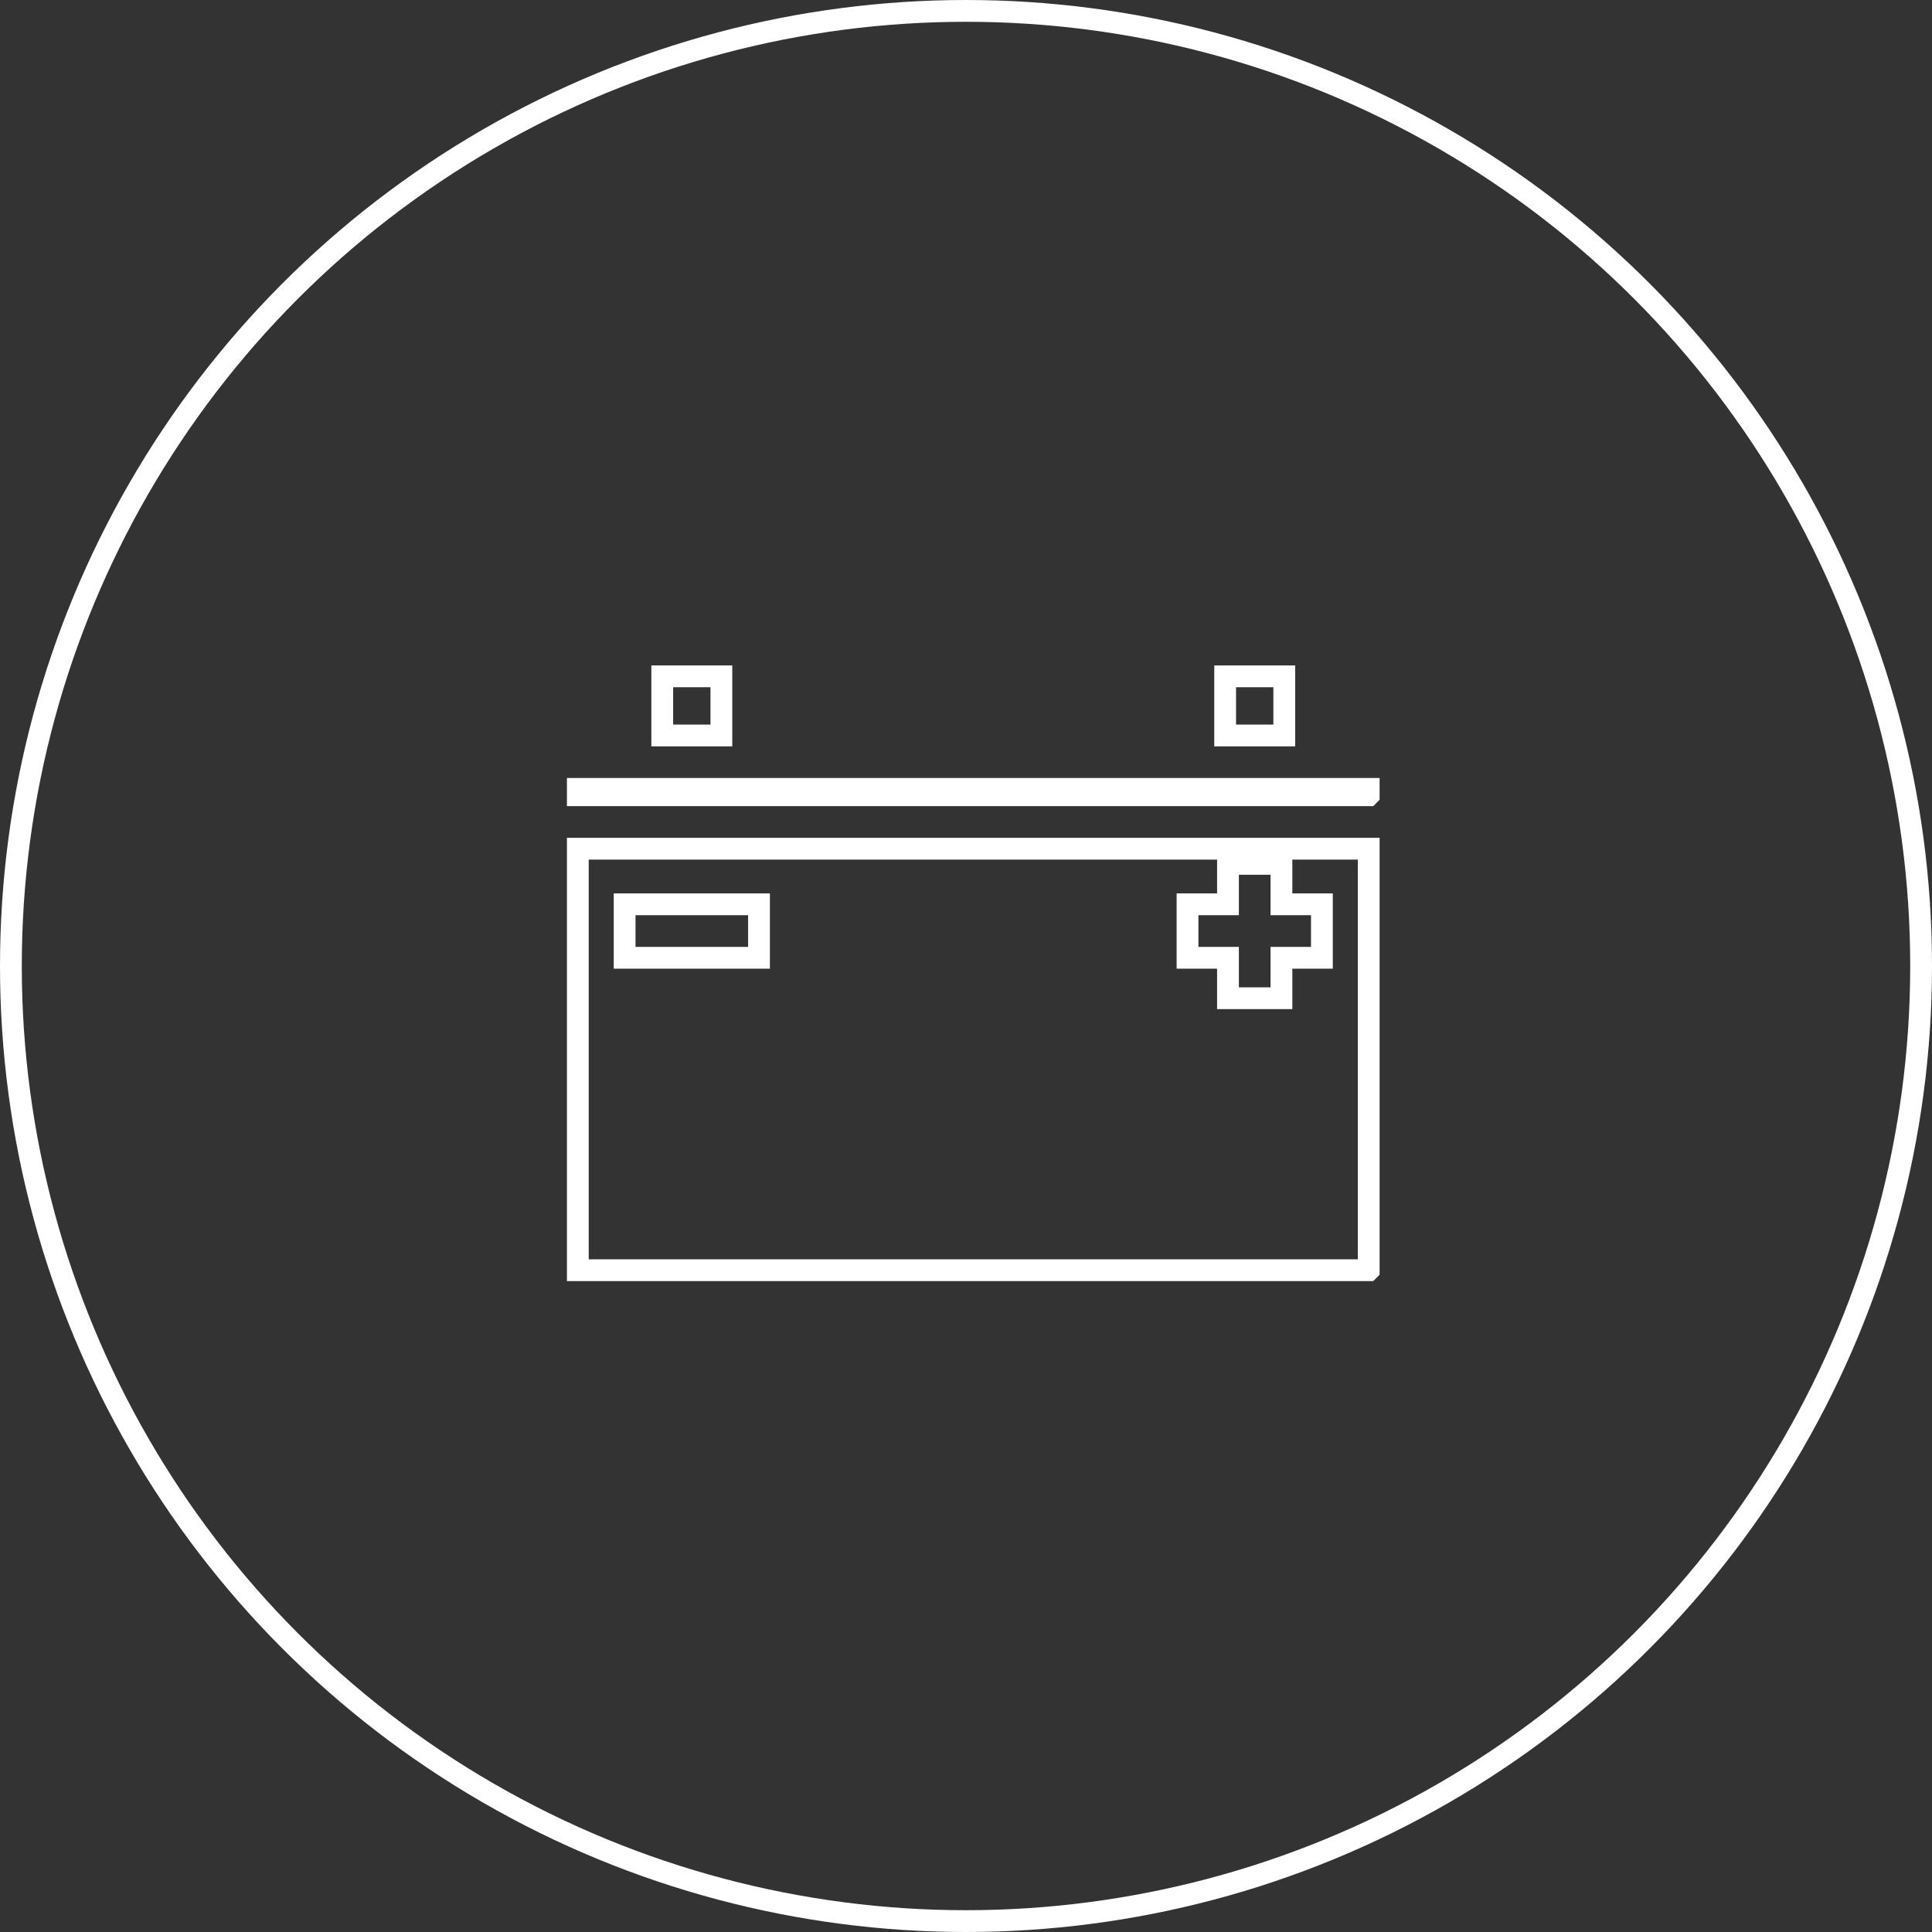
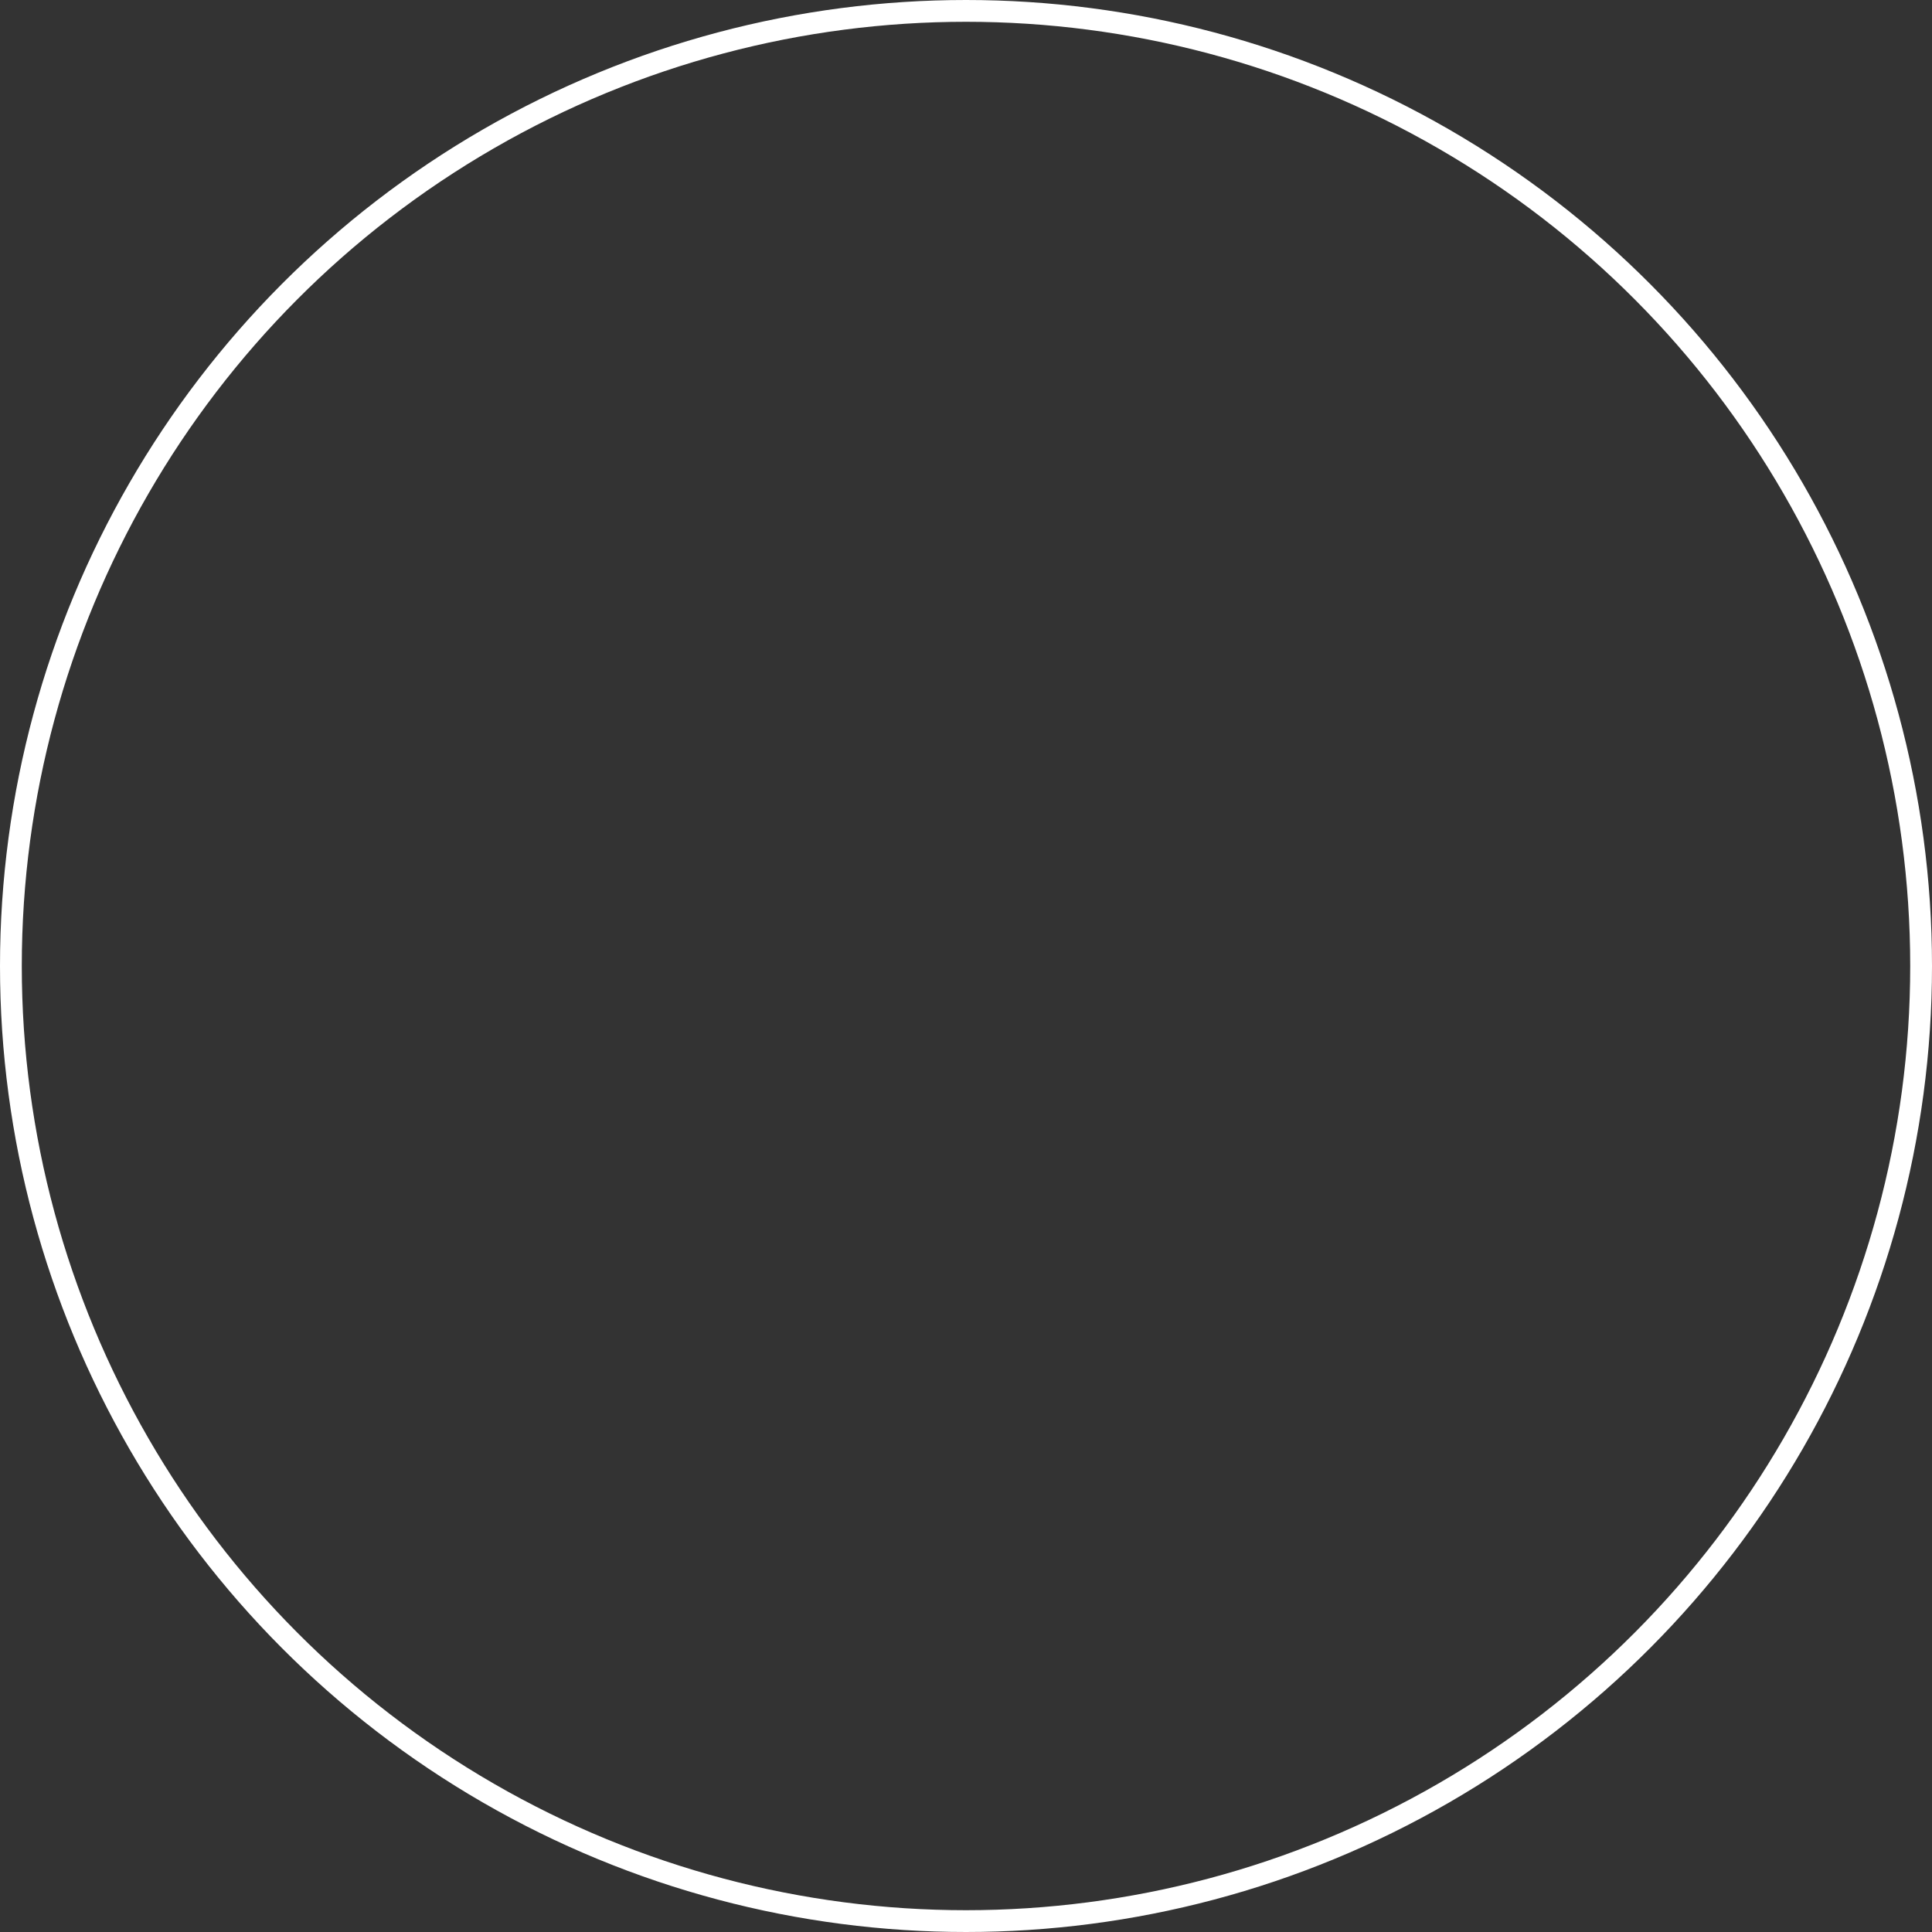
<svg xmlns="http://www.w3.org/2000/svg" width="266" height="266" fill="none">
  <rect width="100%" height="100%" fill="#333333" stroke="none" />
  <circle cx="133" cy="133" r="131.5" stroke="#fff" stroke-width="3" />
-   <path stroke="#fff" stroke-width="3" d="M170.57 118.938h-1.5v5.57h-5.57v7.359h5.57v5.571h7.36v-5.571H182v-7.359h-5.57v-5.57h-5.86Zm-83.07 5.57H86v7.359h18.5v-7.359h-17Zm11.82-23.25h-8.14v-8.14h8.14v8.14Zm77.5 0h-8.14v-8.14h8.14v8.14Zm11.625 8.234H79.555v-.875h108.89v.875Zm0 65.391H79.555v-58.031h108.89v58.031Z" />
</svg>